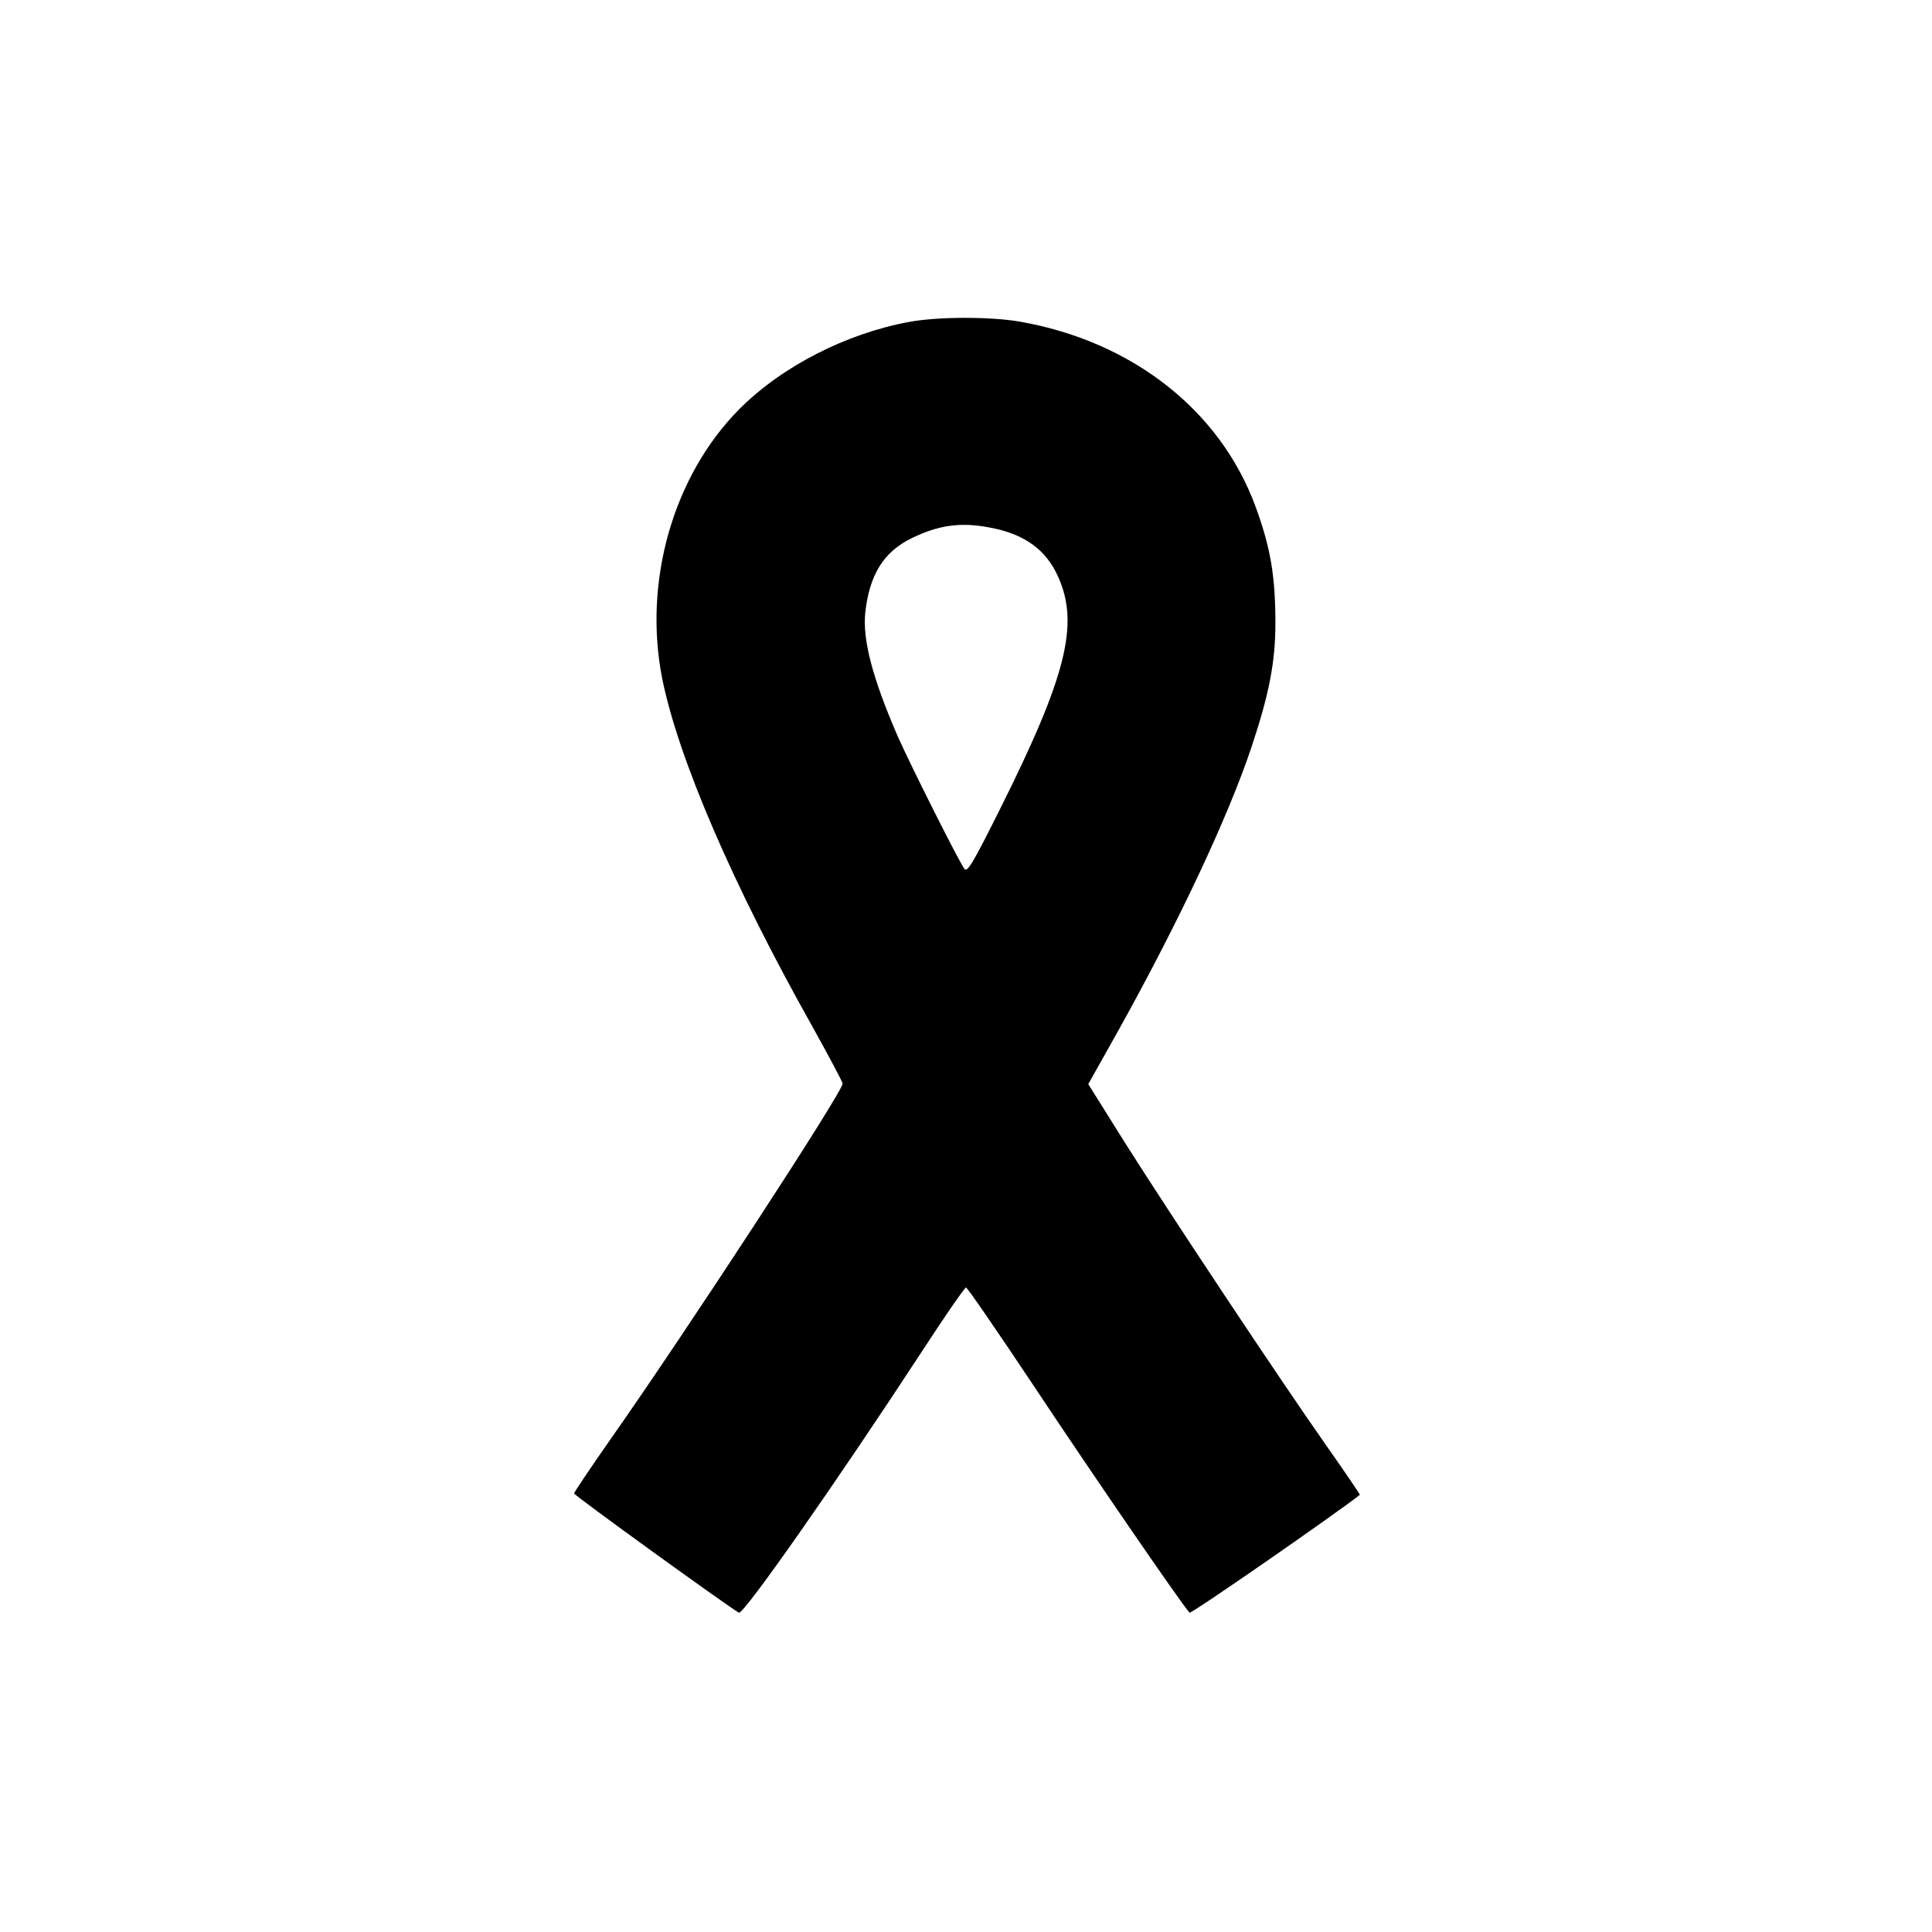
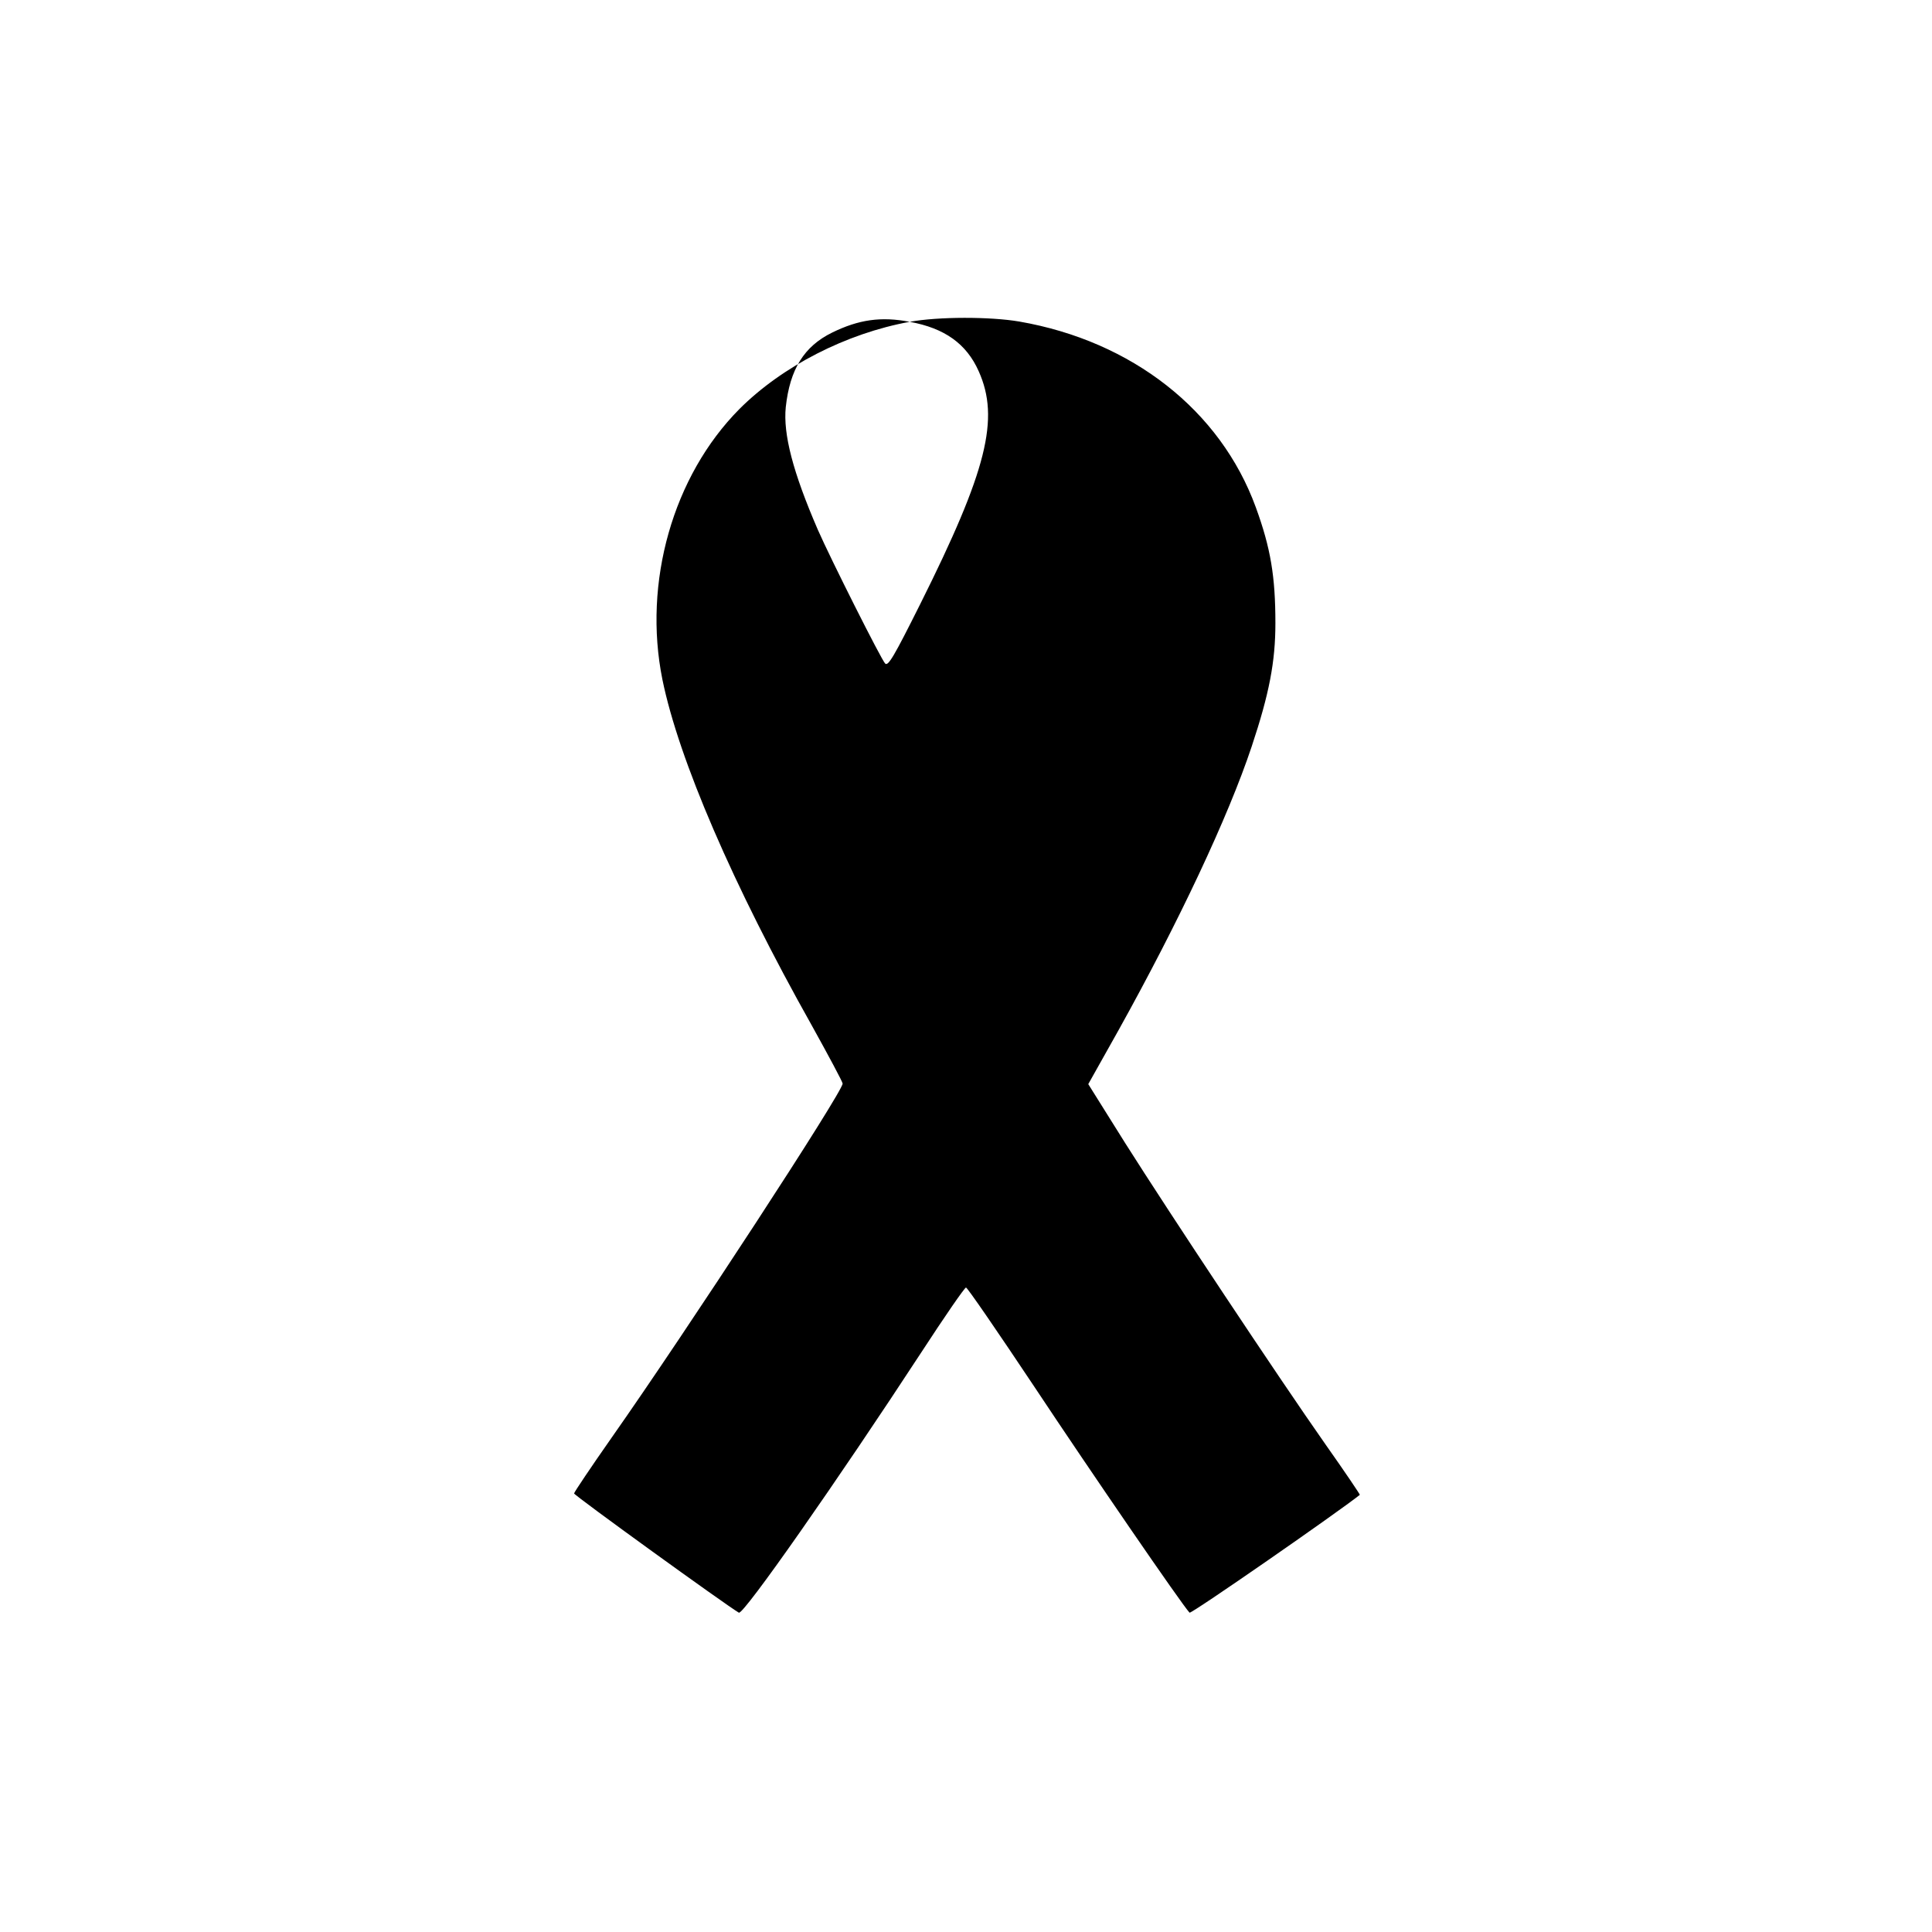
<svg xmlns="http://www.w3.org/2000/svg" version="1.0" width="700pt" height="700pt" viewBox="0 0 700 700" preserveAspectRatio="xMidYMid meet">
  <g transform="translate(0,700) scale(0.1,-0.1)" fill="#000000" stroke="none">
-     <path d="M3296 5834 c-230 -42 -462 -161 -617 -316 -241 -243 -350 -628 -279 -980 59 -289 256 -746 541 -1253 61 -110 112 -205 112 -211 1 -29 -563 -893 -837 -1283 -75 -107 -136 -198 -136 -202 0 -7 552 -406 597 -432 16 -10 361 484 661 943 84 129 157 235 162 235 5 0 116 -162 248 -360 201 -303 535 -790 562 -818 5 -6 538 364 617 427 1 1 -54 83 -124 182 -174 248 -564 836 -726 1092 l-134 214 110 196 c218 392 397 772 482 1027 64 192 86 308 86 447 0 169 -17 272 -71 420 -128 351 -448 602 -857 673 -106 18 -292 18 -397 -1z m288 -745 c127 -23 206 -80 250 -179 77 -172 30 -360 -212 -844 -95 -190 -116 -226 -127 -215 -15 16 -198 380 -244 485 -90 208 -126 346 -116 444 15 137 66 220 168 270 96 47 177 59 281 39z" />
+     <path d="M3296 5834 c-230 -42 -462 -161 -617 -316 -241 -243 -350 -628 -279 -980 59 -289 256 -746 541 -1253 61 -110 112 -205 112 -211 1 -29 -563 -893 -837 -1283 -75 -107 -136 -198 -136 -202 0 -7 552 -406 597 -432 16 -10 361 484 661 943 84 129 157 235 162 235 5 0 116 -162 248 -360 201 -303 535 -790 562 -818 5 -6 538 364 617 427 1 1 -54 83 -124 182 -174 248 -564 836 -726 1092 l-134 214 110 196 c218 392 397 772 482 1027 64 192 86 308 86 447 0 169 -17 272 -71 420 -128 351 -448 602 -857 673 -106 18 -292 18 -397 -1z c127 -23 206 -80 250 -179 77 -172 30 -360 -212 -844 -95 -190 -116 -226 -127 -215 -15 16 -198 380 -244 485 -90 208 -126 346 -116 444 15 137 66 220 168 270 96 47 177 59 281 39z" />
  </g>
</svg>